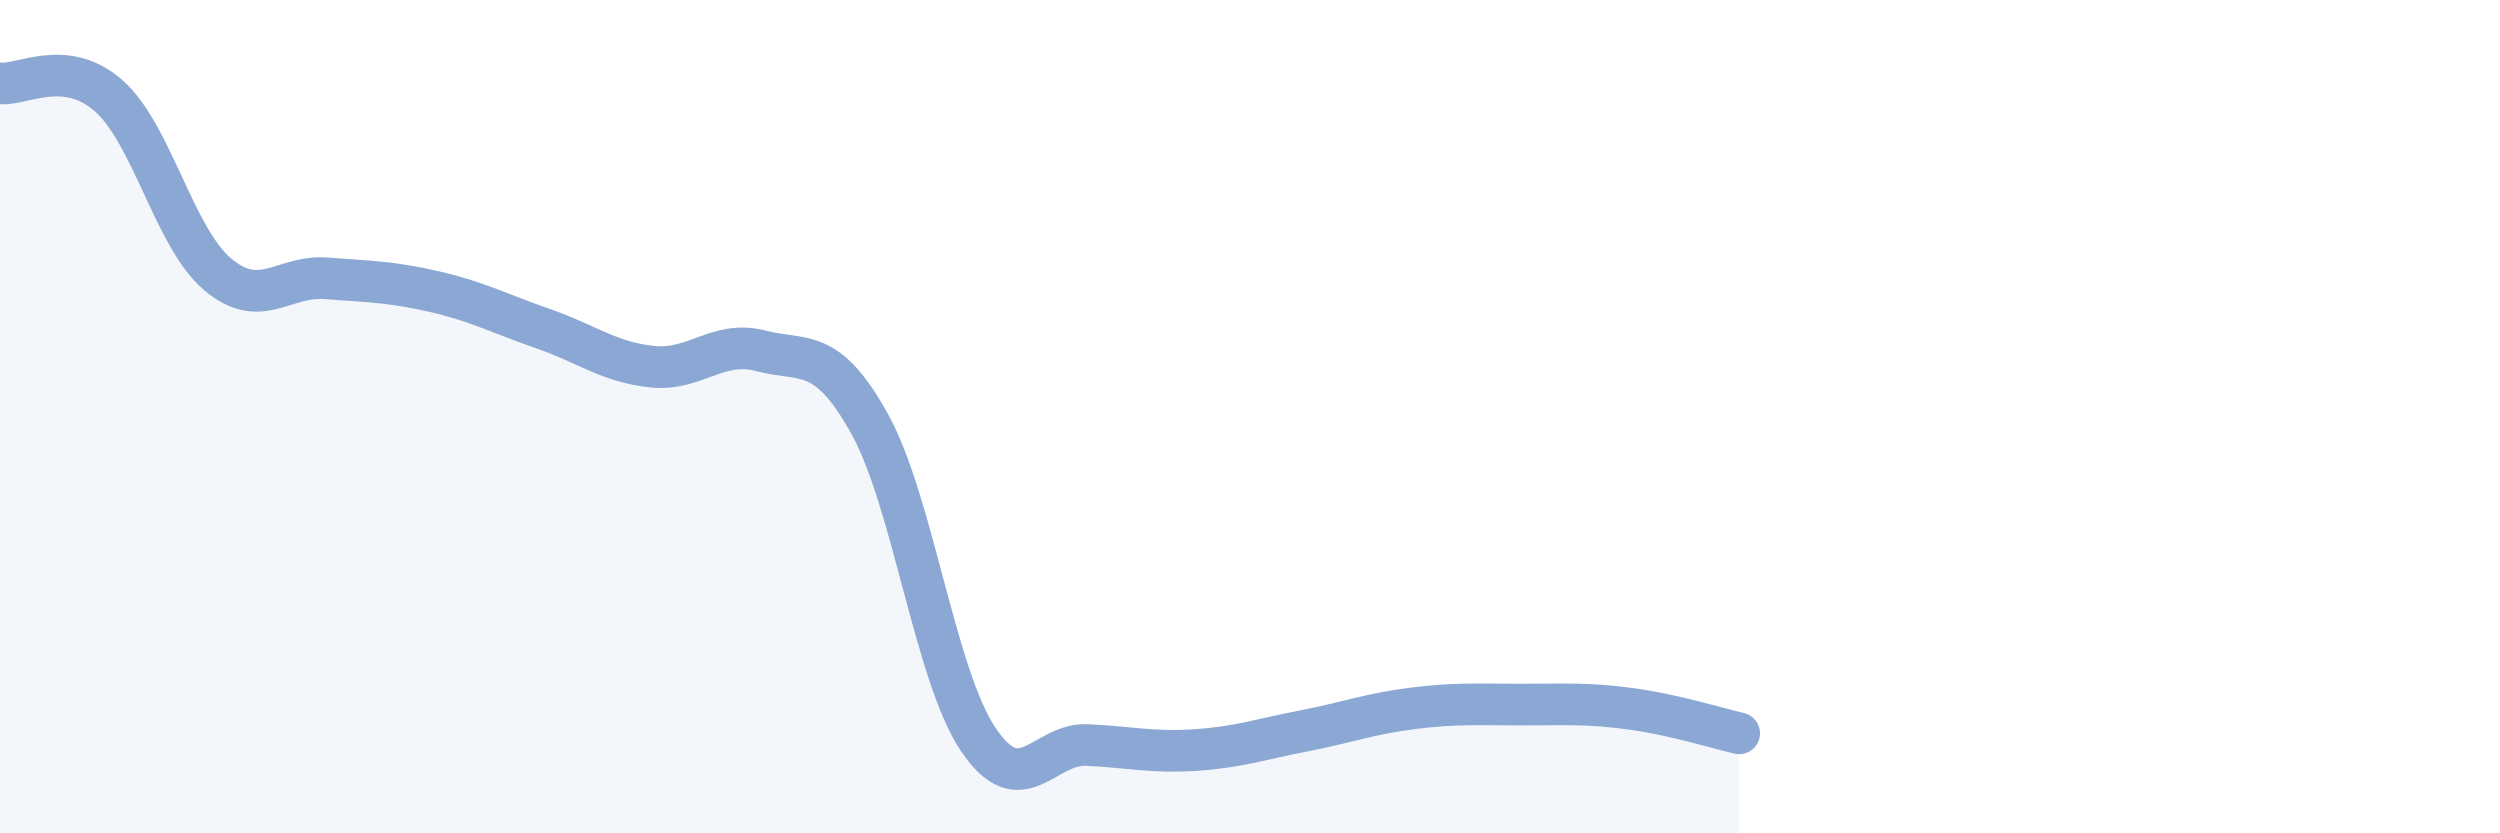
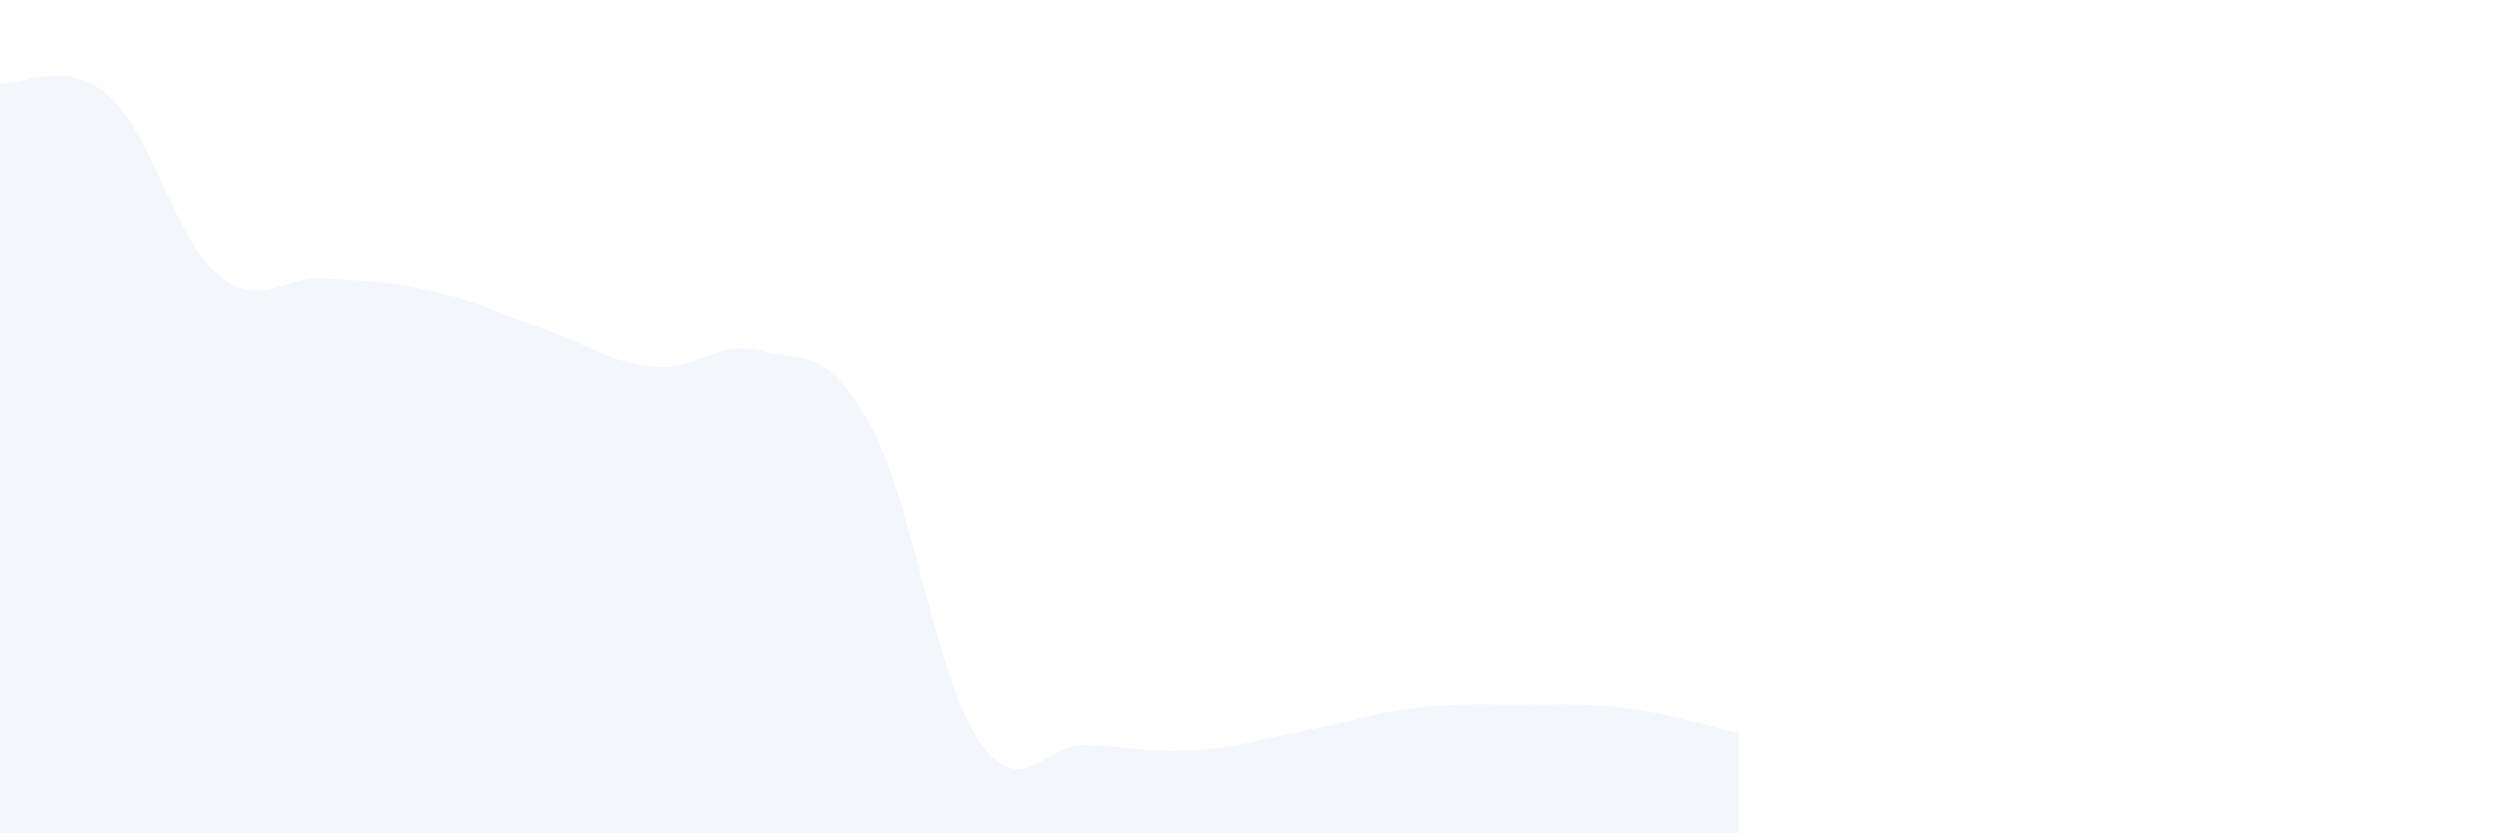
<svg xmlns="http://www.w3.org/2000/svg" width="60" height="20" viewBox="0 0 60 20">
  <path d="M 0,2 C 0.52,2.06 1.57,1.38 2.61,2.3 C 3.65,3.22 4.18,5.7 5.22,6.58 C 6.26,7.46 6.79,6.6 7.83,6.68 C 8.87,6.76 9.39,6.76 10.43,7 C 11.47,7.24 12,7.53 13.04,7.89 C 14.08,8.25 14.61,8.69 15.65,8.8 C 16.69,8.91 17.22,8.15 18.26,8.42 C 19.3,8.69 19.83,8.3 20.87,10.17 C 21.91,12.04 22.44,16.21 23.48,17.75 C 24.52,19.29 25.05,17.83 26.09,17.88 C 27.13,17.93 27.66,18.07 28.7,18 C 29.74,17.93 30.26,17.74 31.3,17.54 C 32.34,17.34 32.87,17.13 33.91,17 C 34.95,16.87 35.48,16.91 36.52,16.91 C 37.56,16.91 38.09,16.87 39.13,17.01 C 40.17,17.15 41.22,17.48 41.74,17.6L41.74 20L0 20Z" fill="#8ba7d3" opacity="0.1" stroke-linecap="round" stroke-linejoin="round" />
-   <path d="M 0,2 C 0.52,2.06 1.57,1.38 2.61,2.3 C 3.65,3.22 4.18,5.7 5.22,6.58 C 6.26,7.46 6.79,6.6 7.83,6.68 C 8.87,6.76 9.39,6.76 10.43,7 C 11.47,7.24 12,7.53 13.04,7.89 C 14.08,8.25 14.61,8.69 15.65,8.8 C 16.69,8.91 17.22,8.15 18.26,8.42 C 19.3,8.69 19.83,8.3 20.87,10.17 C 21.91,12.04 22.44,16.21 23.48,17.75 C 24.52,19.29 25.05,17.83 26.09,17.88 C 27.13,17.93 27.66,18.07 28.7,18 C 29.74,17.93 30.26,17.74 31.3,17.54 C 32.34,17.34 32.87,17.13 33.91,17 C 34.95,16.87 35.48,16.91 36.52,16.91 C 37.56,16.91 38.09,16.87 39.13,17.01 C 40.17,17.15 41.22,17.48 41.74,17.6" stroke="#8ba7d3" stroke-width="1" fill="none" stroke-linecap="round" stroke-linejoin="round" />
</svg>